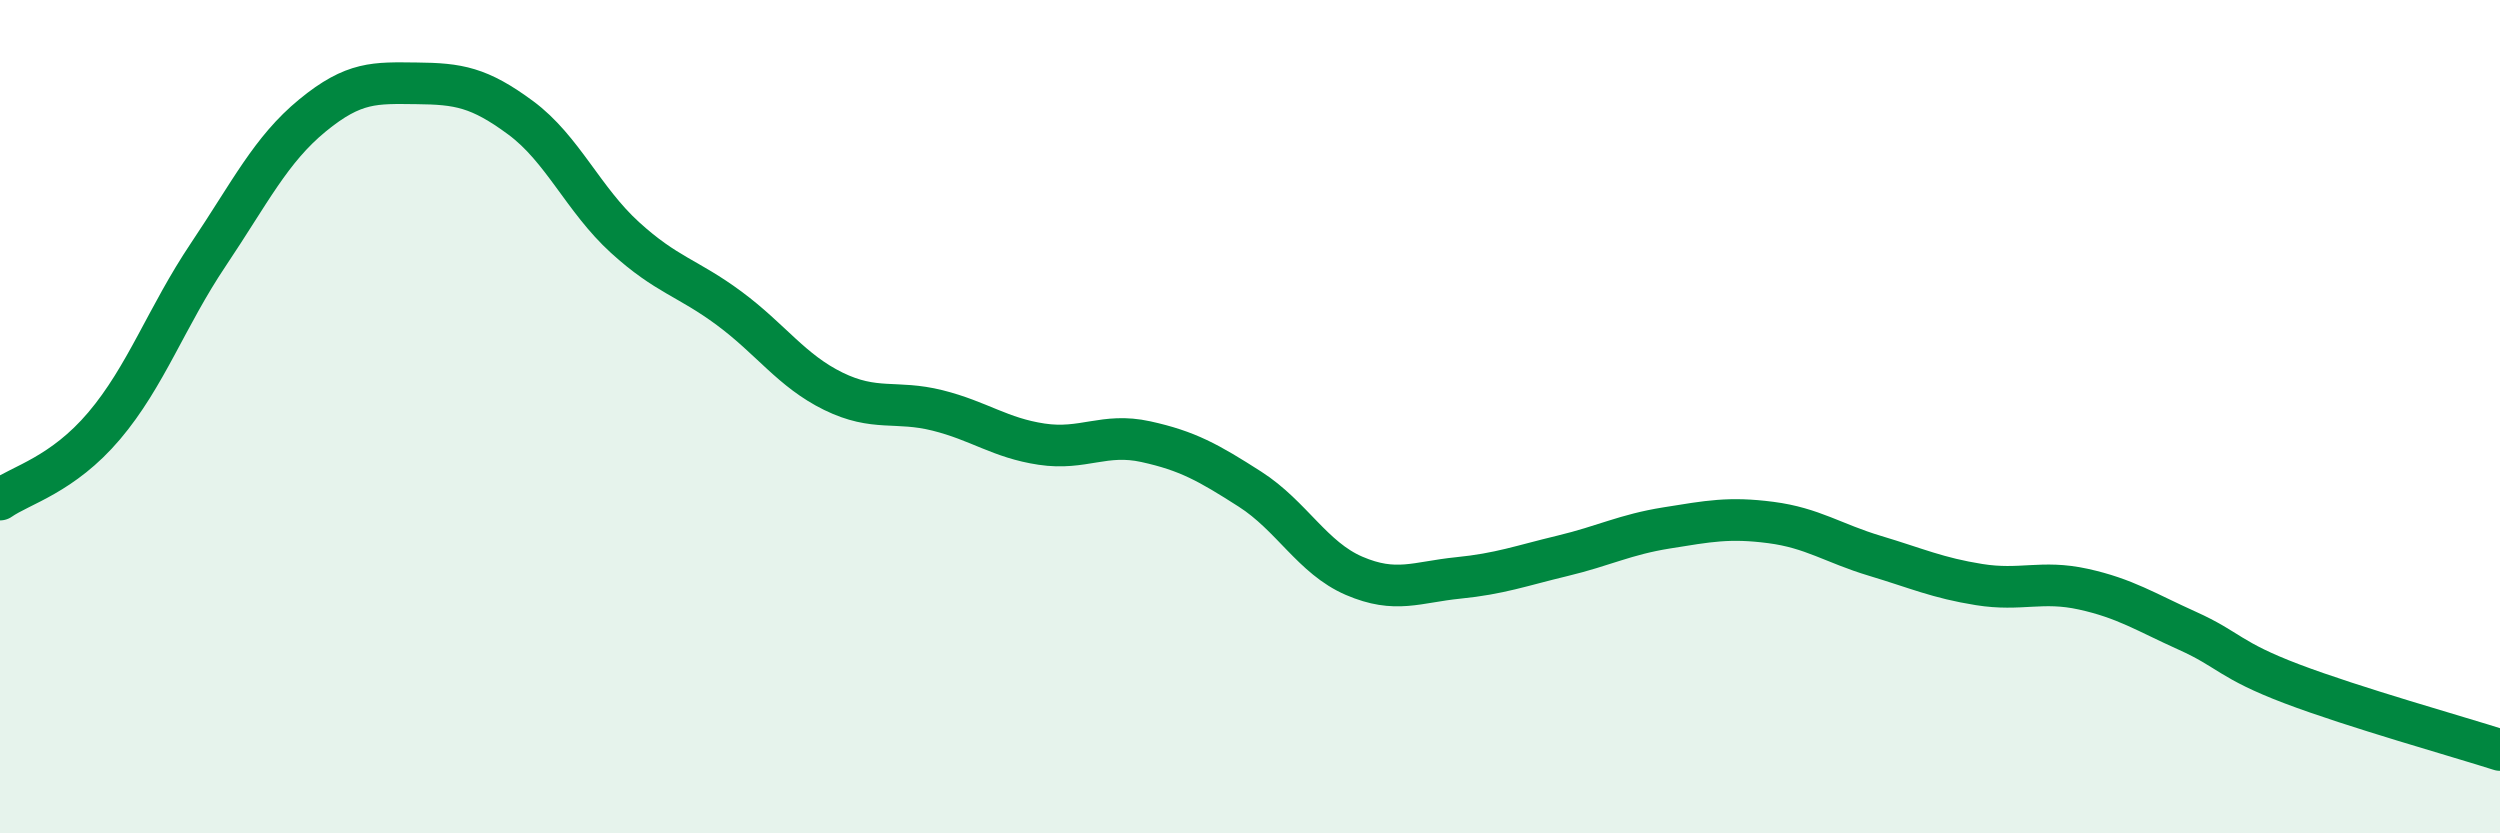
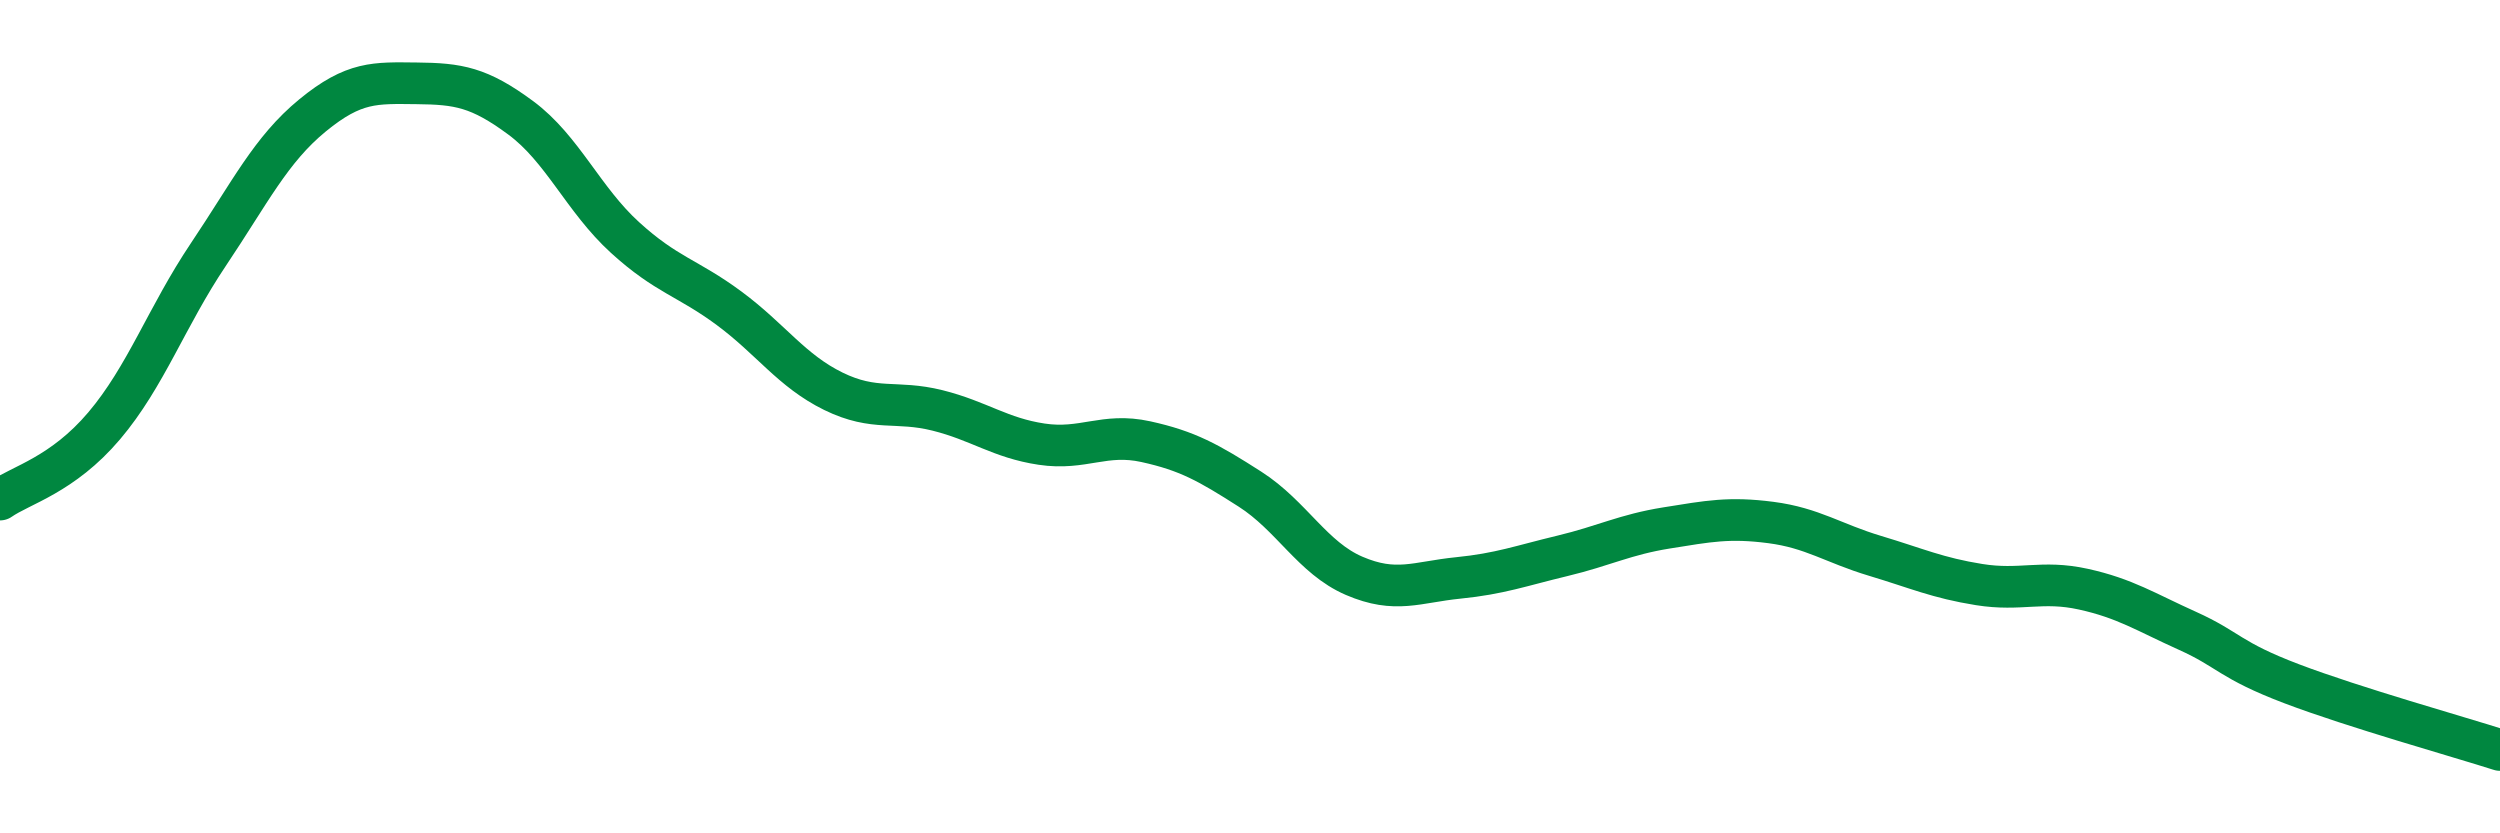
<svg xmlns="http://www.w3.org/2000/svg" width="60" height="20" viewBox="0 0 60 20">
-   <path d="M 0,11.99 C 0.5,11.64 1.5,11.4 2.5,10.22 C 3.5,9.04 4,7.6 5,6.11 C 6,4.62 6.5,3.59 7.5,2.77 C 8.5,1.95 9,1.99 10,2 C 11,2.01 11.5,2.09 12.5,2.83 C 13.5,3.57 14,4.79 15,5.7 C 16,6.61 16.5,6.66 17.5,7.4 C 18.5,8.14 19,8.9 20,9.39 C 21,9.88 21.5,9.6 22.5,9.85 C 23.5,10.1 24,10.51 25,10.66 C 26,10.81 26.5,10.38 27.5,10.6 C 28.5,10.82 29,11.1 30,11.74 C 31,12.38 31.5,13.39 32.5,13.82 C 33.5,14.25 34,13.97 35,13.87 C 36,13.77 36.5,13.58 37.5,13.34 C 38.5,13.1 39,12.83 40,12.67 C 41,12.51 41.5,12.41 42.5,12.54 C 43.5,12.67 44,13.04 45,13.34 C 46,13.64 46.5,13.87 47.5,14.03 C 48.5,14.19 49,13.92 50,14.14 C 51,14.36 51.5,14.69 52.5,15.14 C 53.5,15.59 53.5,15.84 55,16.41 C 56.5,16.98 59,17.68 60,18L60 20L0 20Z" fill="#008740" opacity="0.1" stroke-linecap="round" stroke-linejoin="round" />
  <path d="M 0,11.99 C 0.5,11.64 1.5,11.4 2.5,10.22 C 3.5,9.04 4,7.6 5,6.11 C 6,4.62 6.5,3.59 7.5,2.77 C 8.5,1.95 9,1.99 10,2 C 11,2.01 11.5,2.09 12.5,2.83 C 13.5,3.57 14,4.79 15,5.7 C 16,6.61 16.5,6.66 17.5,7.4 C 18.5,8.14 19,8.9 20,9.39 C 21,9.88 21.5,9.6 22.5,9.85 C 23.5,10.1 24,10.51 25,10.66 C 26,10.81 26.5,10.38 27.5,10.6 C 28.5,10.82 29,11.1 30,11.74 C 31,12.38 31.5,13.39 32.5,13.82 C 33.5,14.25 34,13.97 35,13.87 C 36,13.77 36.5,13.58 37.5,13.34 C 38.5,13.1 39,12.83 40,12.67 C 41,12.51 41.5,12.41 42.5,12.54 C 43.5,12.67 44,13.04 45,13.34 C 46,13.64 46.5,13.87 47.5,14.03 C 48.5,14.19 49,13.92 50,14.14 C 51,14.36 51.5,14.69 52.5,15.14 C 53.5,15.59 53.5,15.84 55,16.41 C 56.5,16.98 59,17.68 60,18" stroke="#008740" stroke-width="1" fill="none" stroke-linecap="round" stroke-linejoin="round" />
</svg>